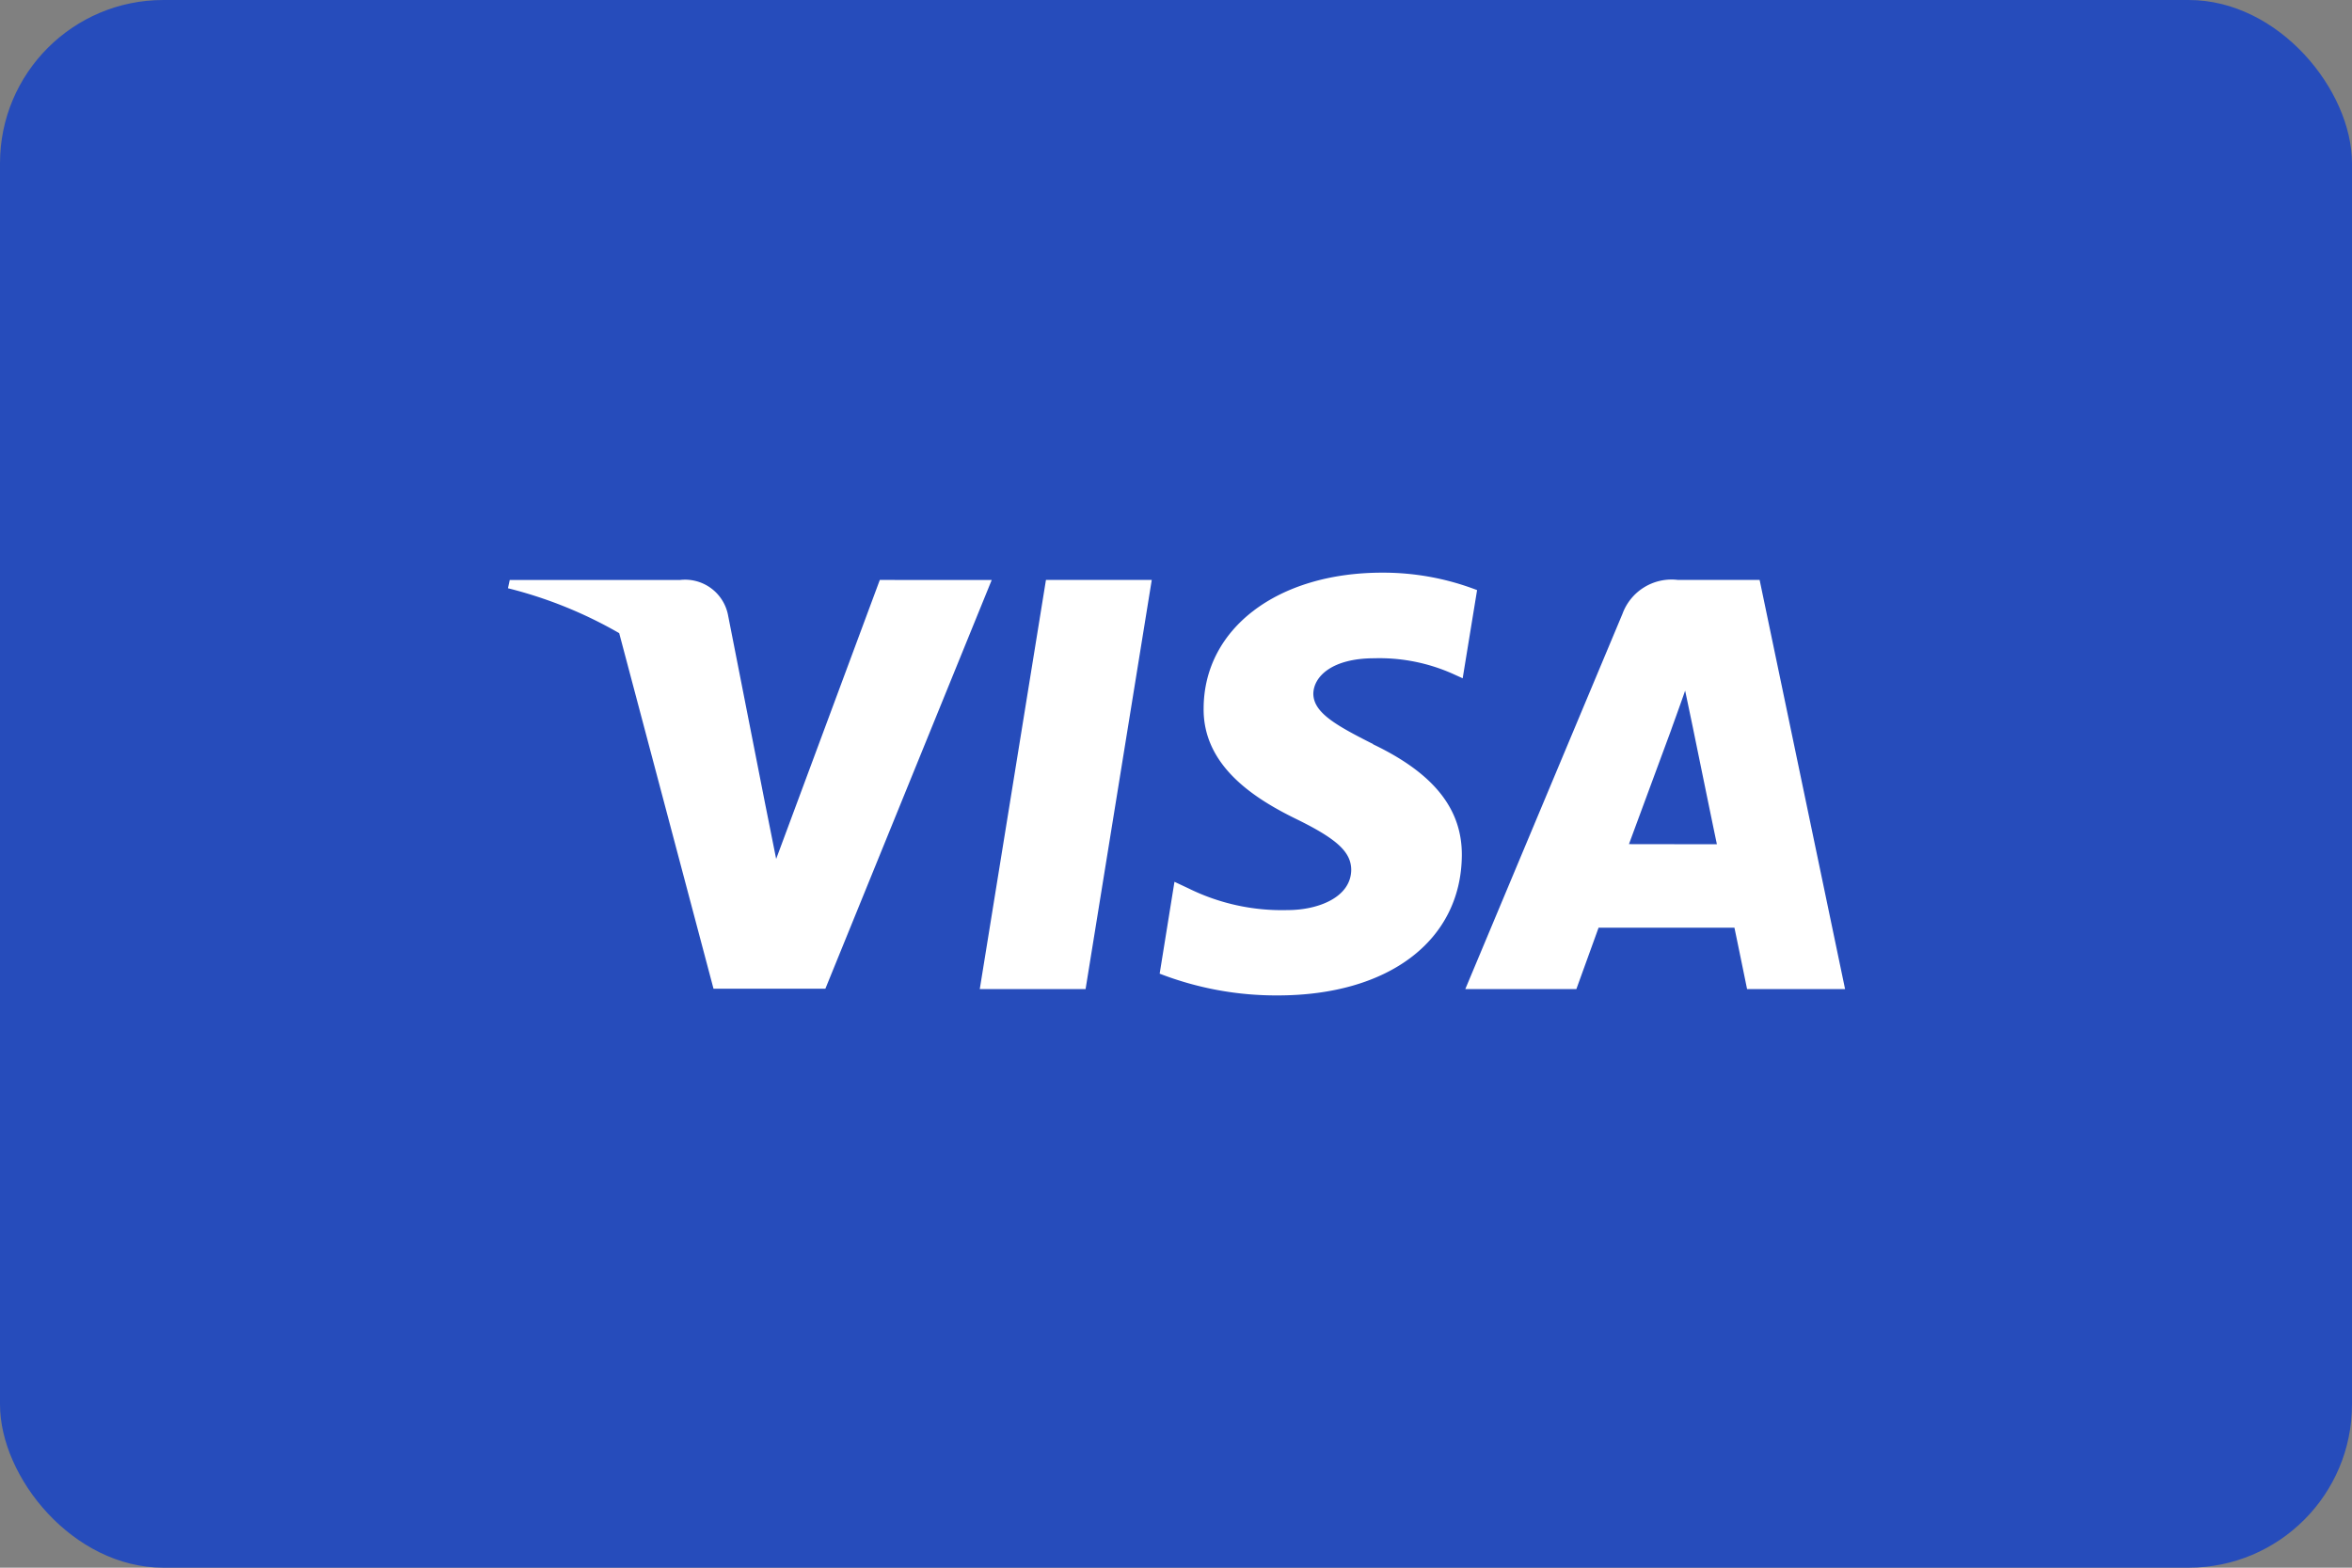
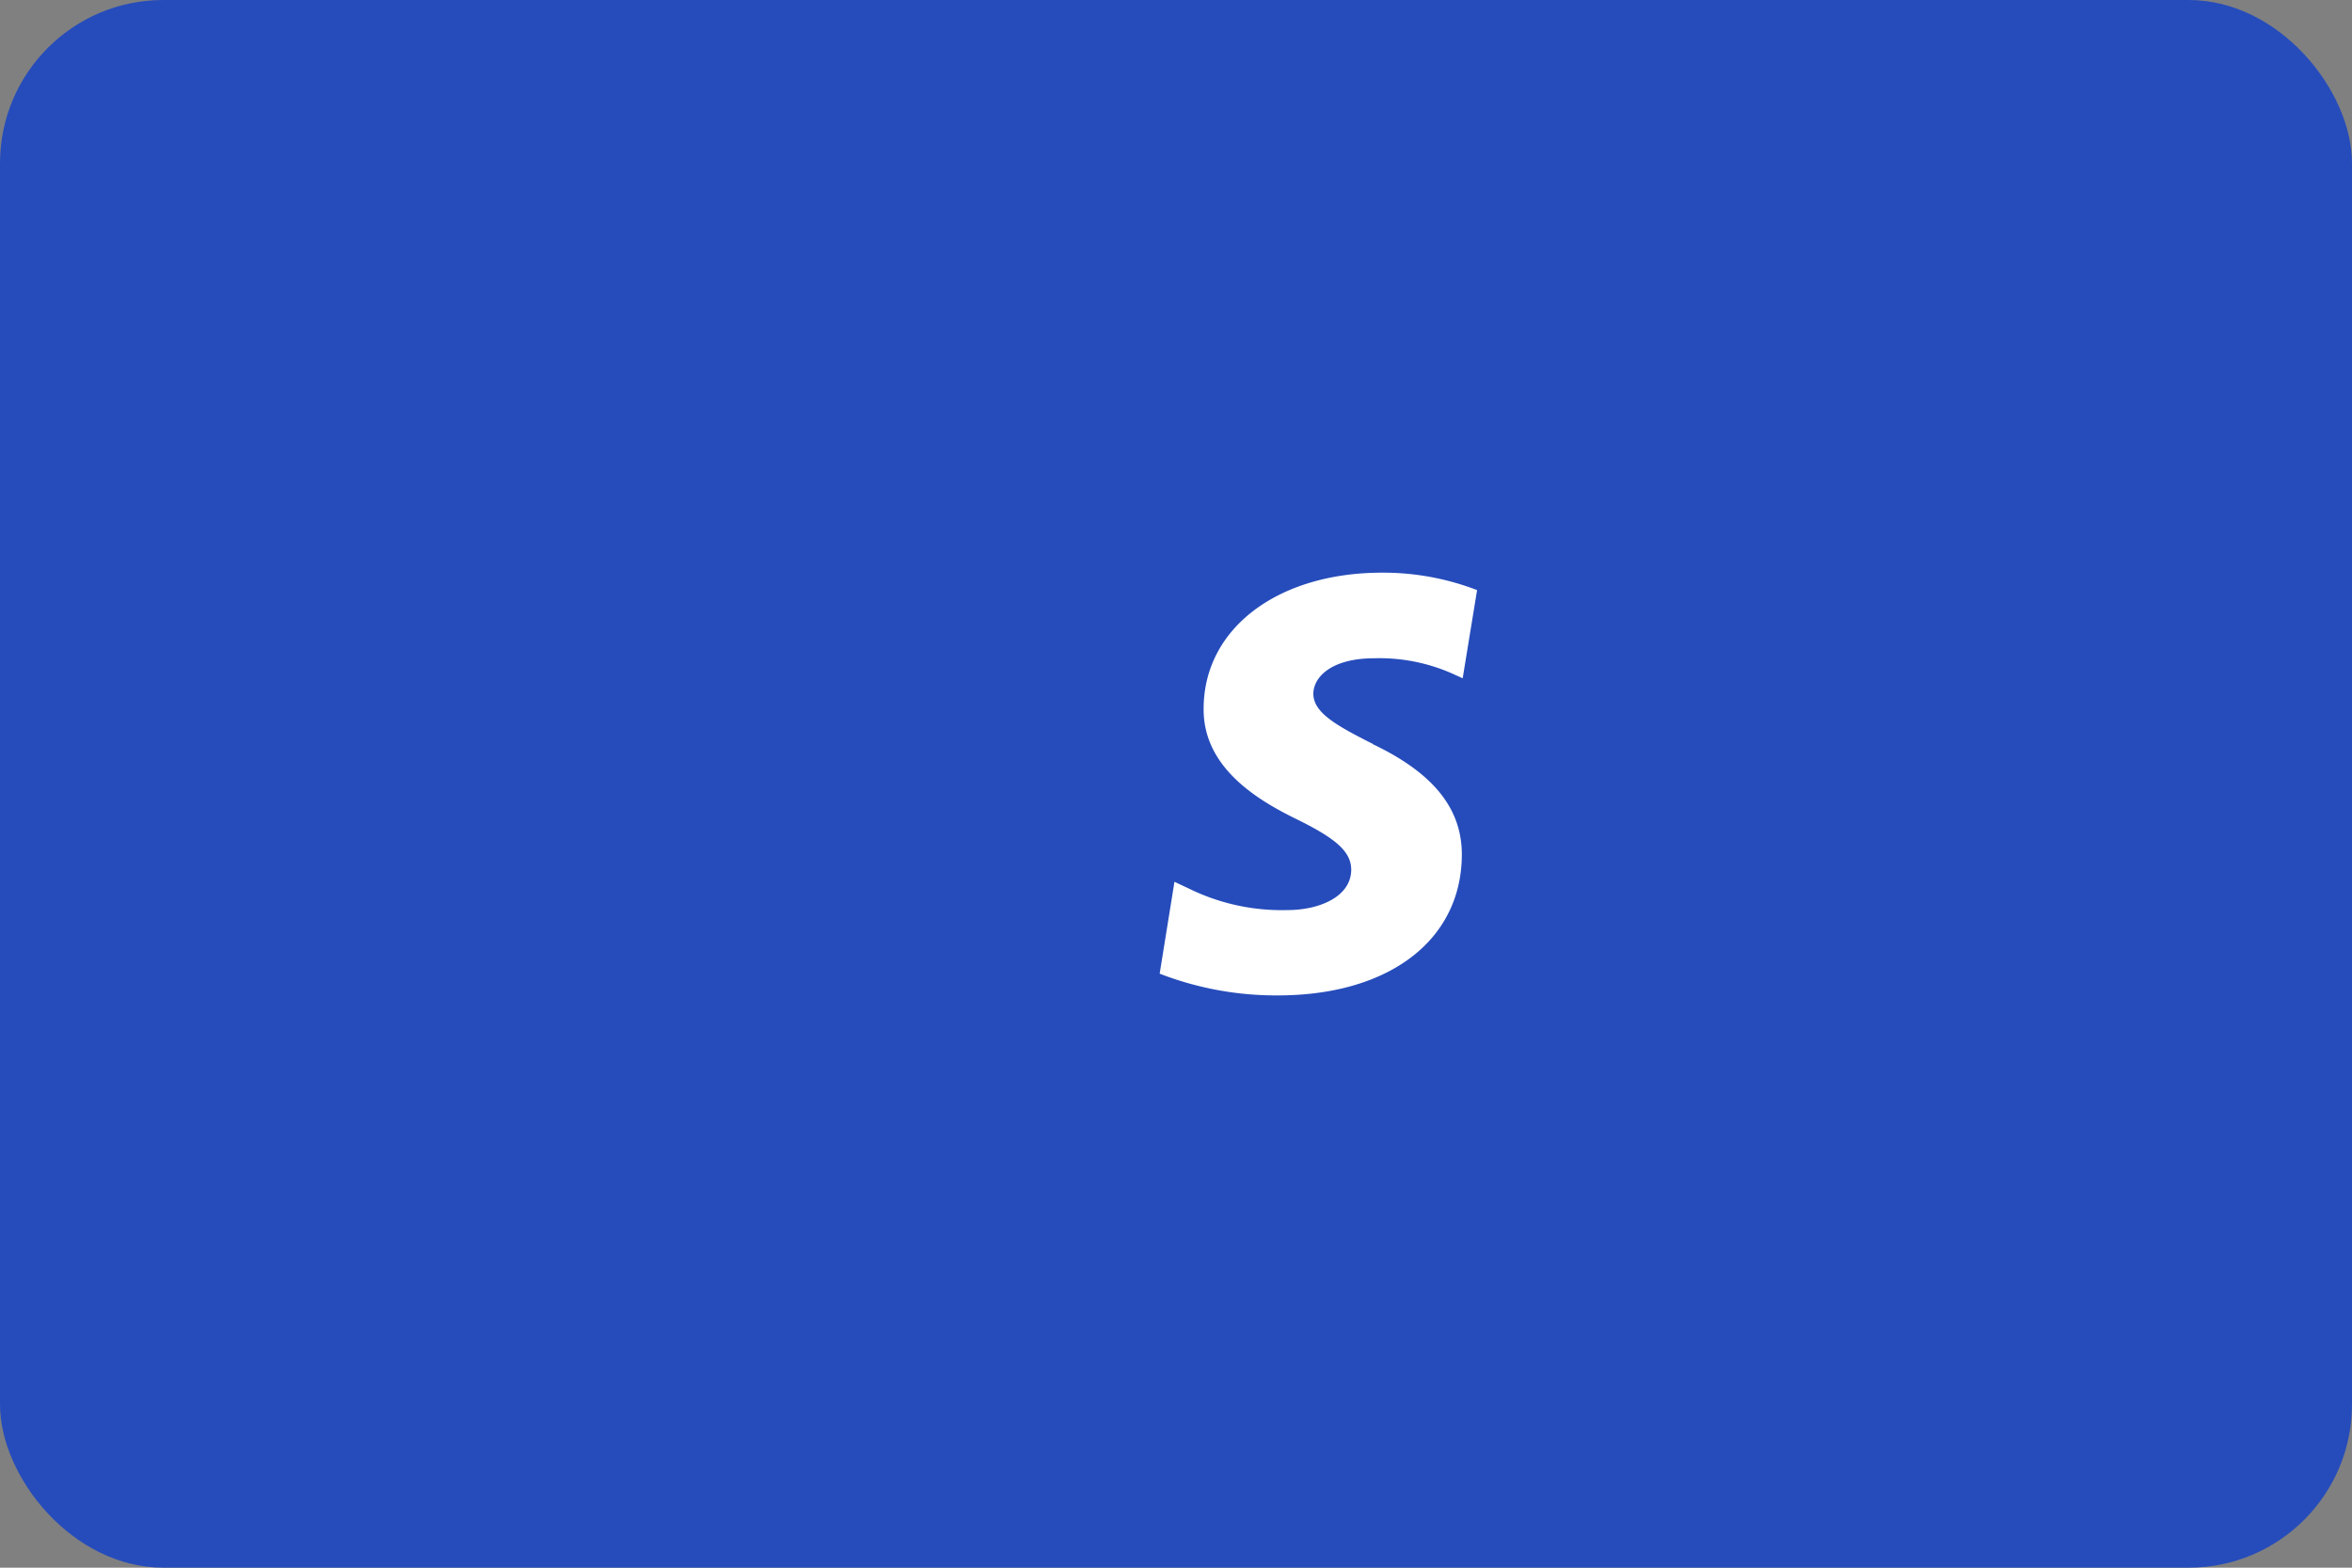
<svg xmlns="http://www.w3.org/2000/svg" width="72" height="48" viewBox="0 0 72 48">
  <rect x="0" y="0" width="72" height="48" fill="#808080" stroke="none" />
  <rect width="72" height="48" rx="5" fill="#264cbb" />
-   <path d="M-3050.021,392.737l-2.026,12.528h3.239l2.026-12.528Z" transform="translate(3082.04 -374.98)" fill="#fff" />
  <path d="M-3040.25,397.761c-1.133-.573-1.827-.96-1.827-1.546.014-.533.587-1.08,1.866-1.08a5.518,5.518,0,0,1,2.413.48l.293.133.441-2.7a8,8,0,0,0-2.906-.534c-3.2,0-5.451,1.706-5.465,4.145-.027,1.8,1.613,2.8,2.839,3.4,1.253.613,1.679,1.014,1.679,1.56-.013.839-1.013,1.226-1.946,1.226a6.449,6.449,0,0,1-3.039-.666l-.426-.2-.453,2.813a9.868,9.868,0,0,0,3.612.666c3.4,0,5.612-1.68,5.638-4.278.013-1.426-.852-2.519-2.719-3.412" transform="translate(3082.281 -374.98)" fill="#fff" />
-   <path d="M-3028.761,392.736h-2.505a1.6,1.6,0,0,0-1.694,1.04l-4.811,11.488h3.4s.56-1.546.68-1.879h4.159c.093.44.387,1.879.387,1.879h3Zm-4,8.09c.266-.719,1.293-3.5,1.293-3.5-.013.027.266-.733.427-1.2l.226,1.079s.613,3,.746,3.625Z" transform="translate(3082.627 -374.98)" fill="#fff" />
-   <path d="M-3054.752,392.737l-3.173,8.542-.346-1.732h0l-1.132-5.757a1.34,1.34,0,0,0-1.466-1.052h-5.212l-.054.253a13.209,13.209,0,0,1,3.405,1.375l2.887,10.886h3.425l5.092-12.514Z" transform="translate(3081.685 -374.98)" fill="#fff" />
</svg>